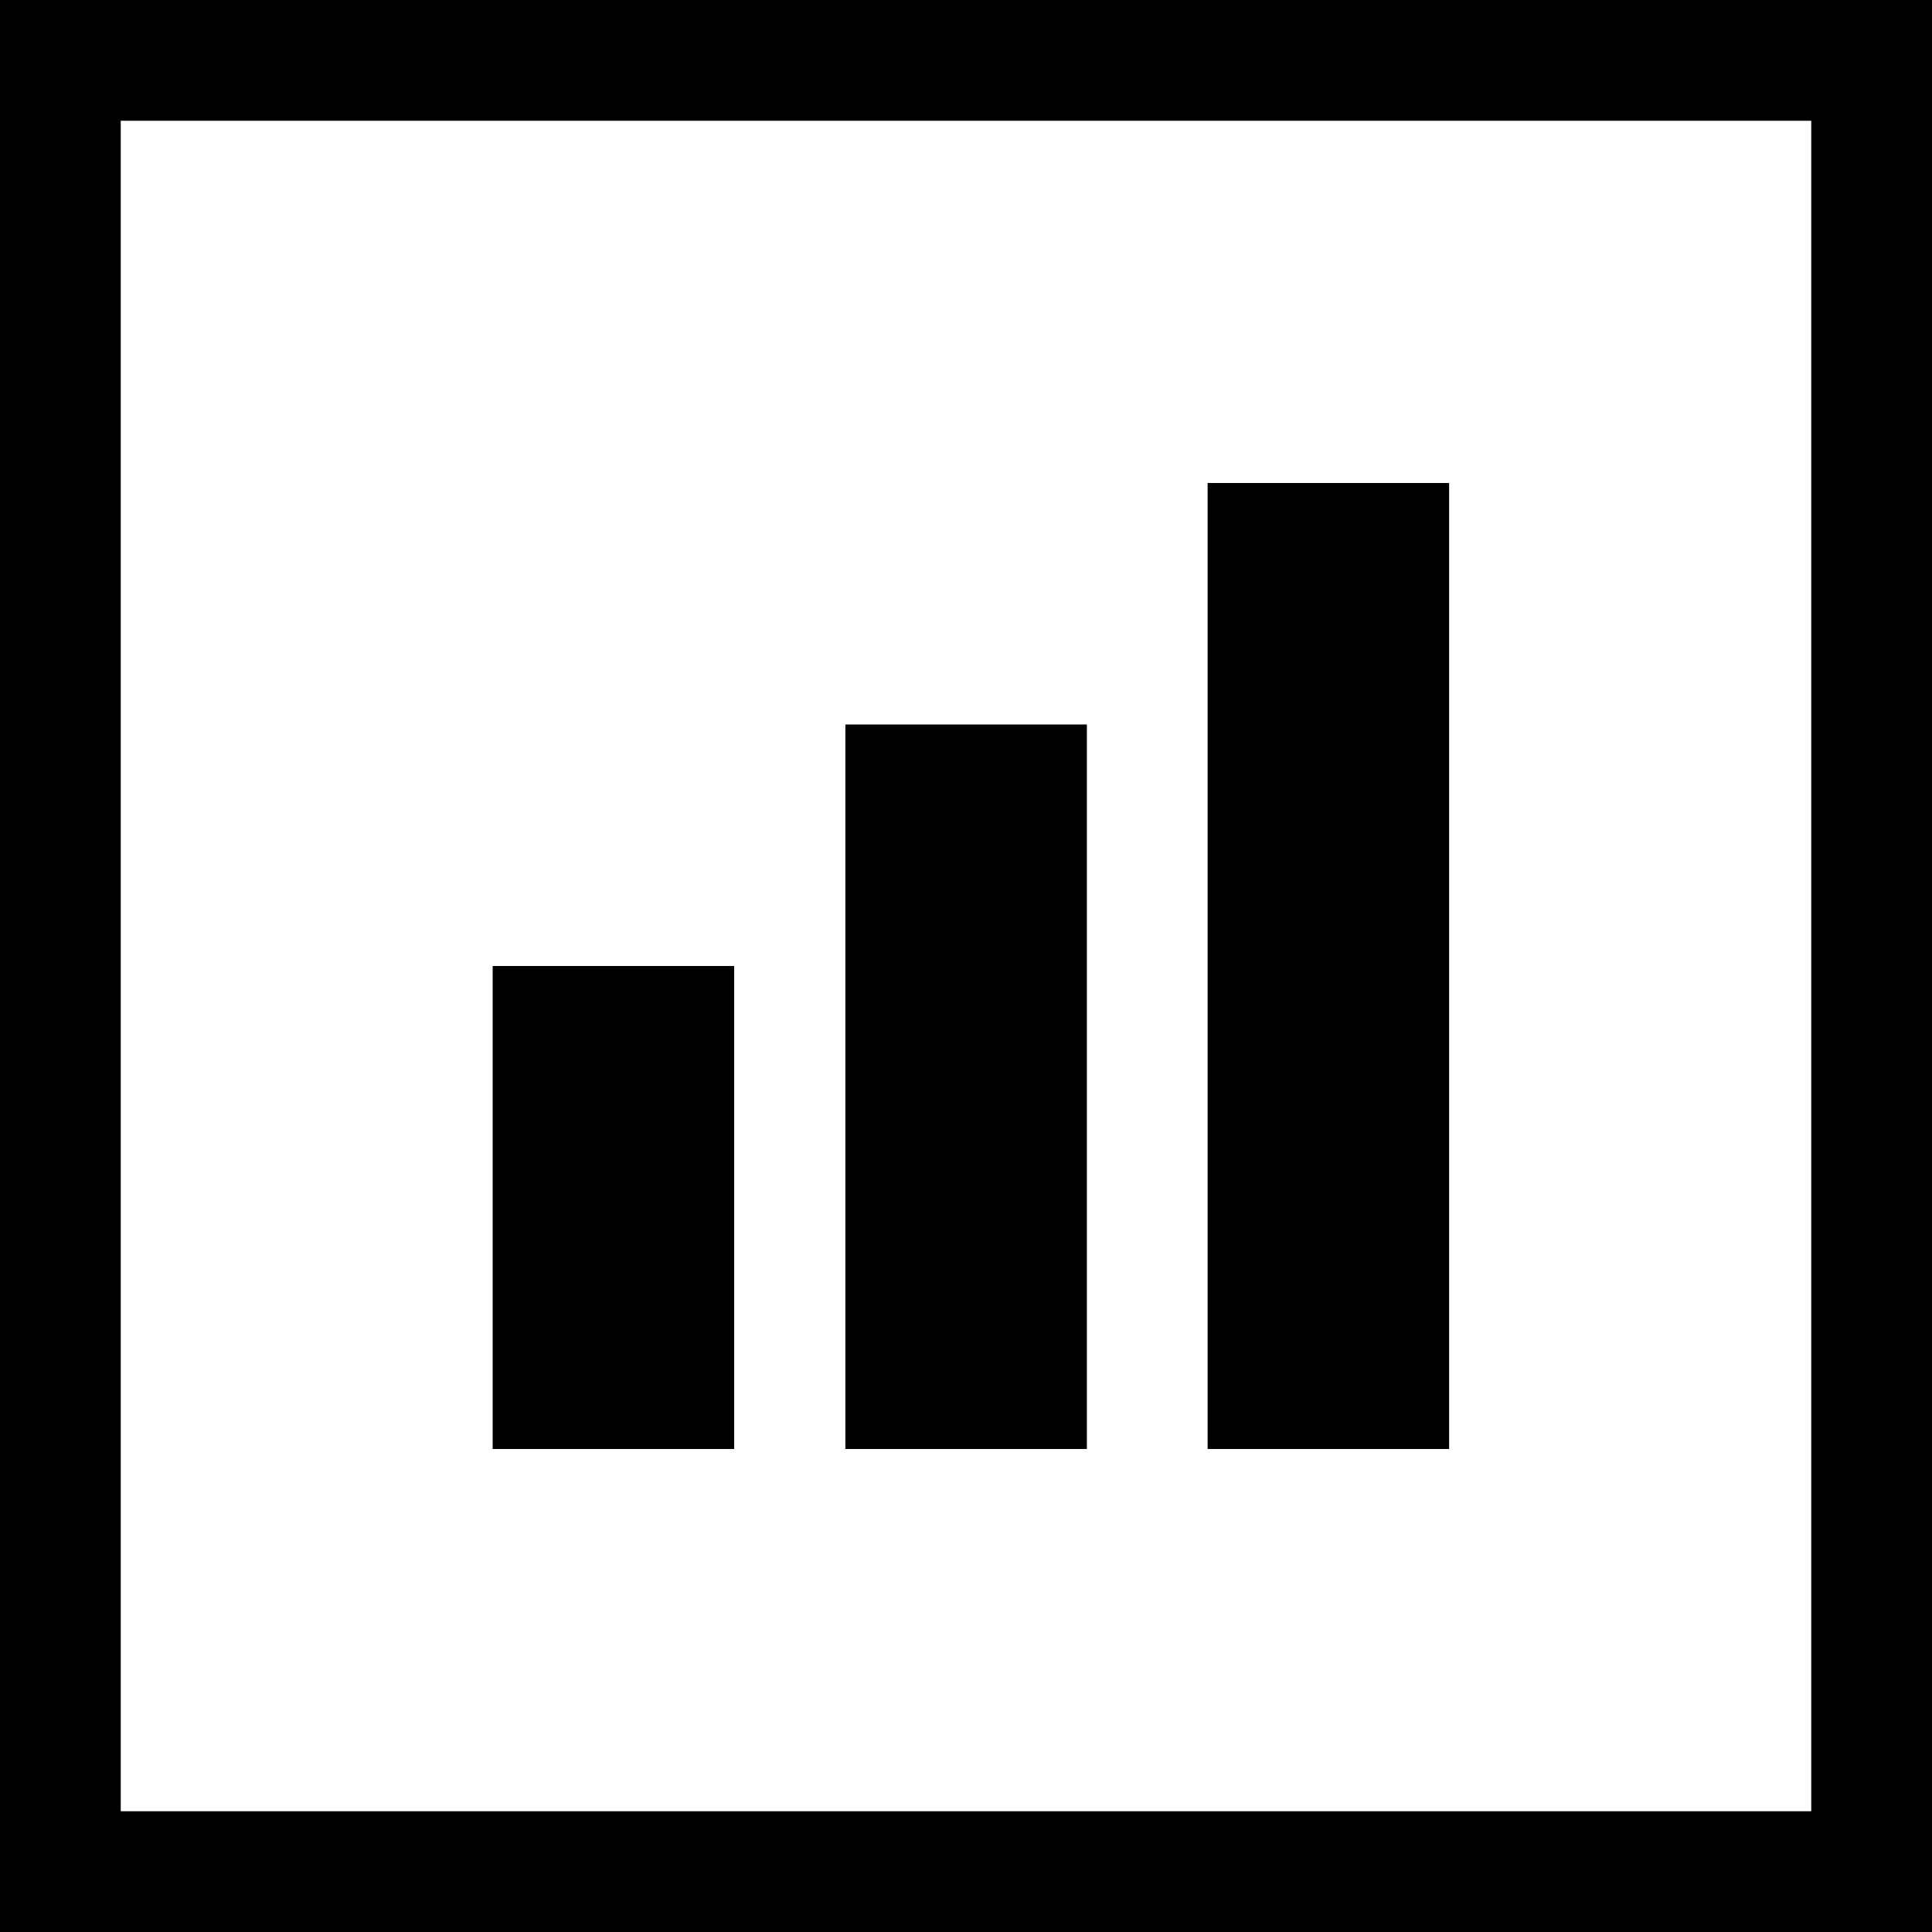
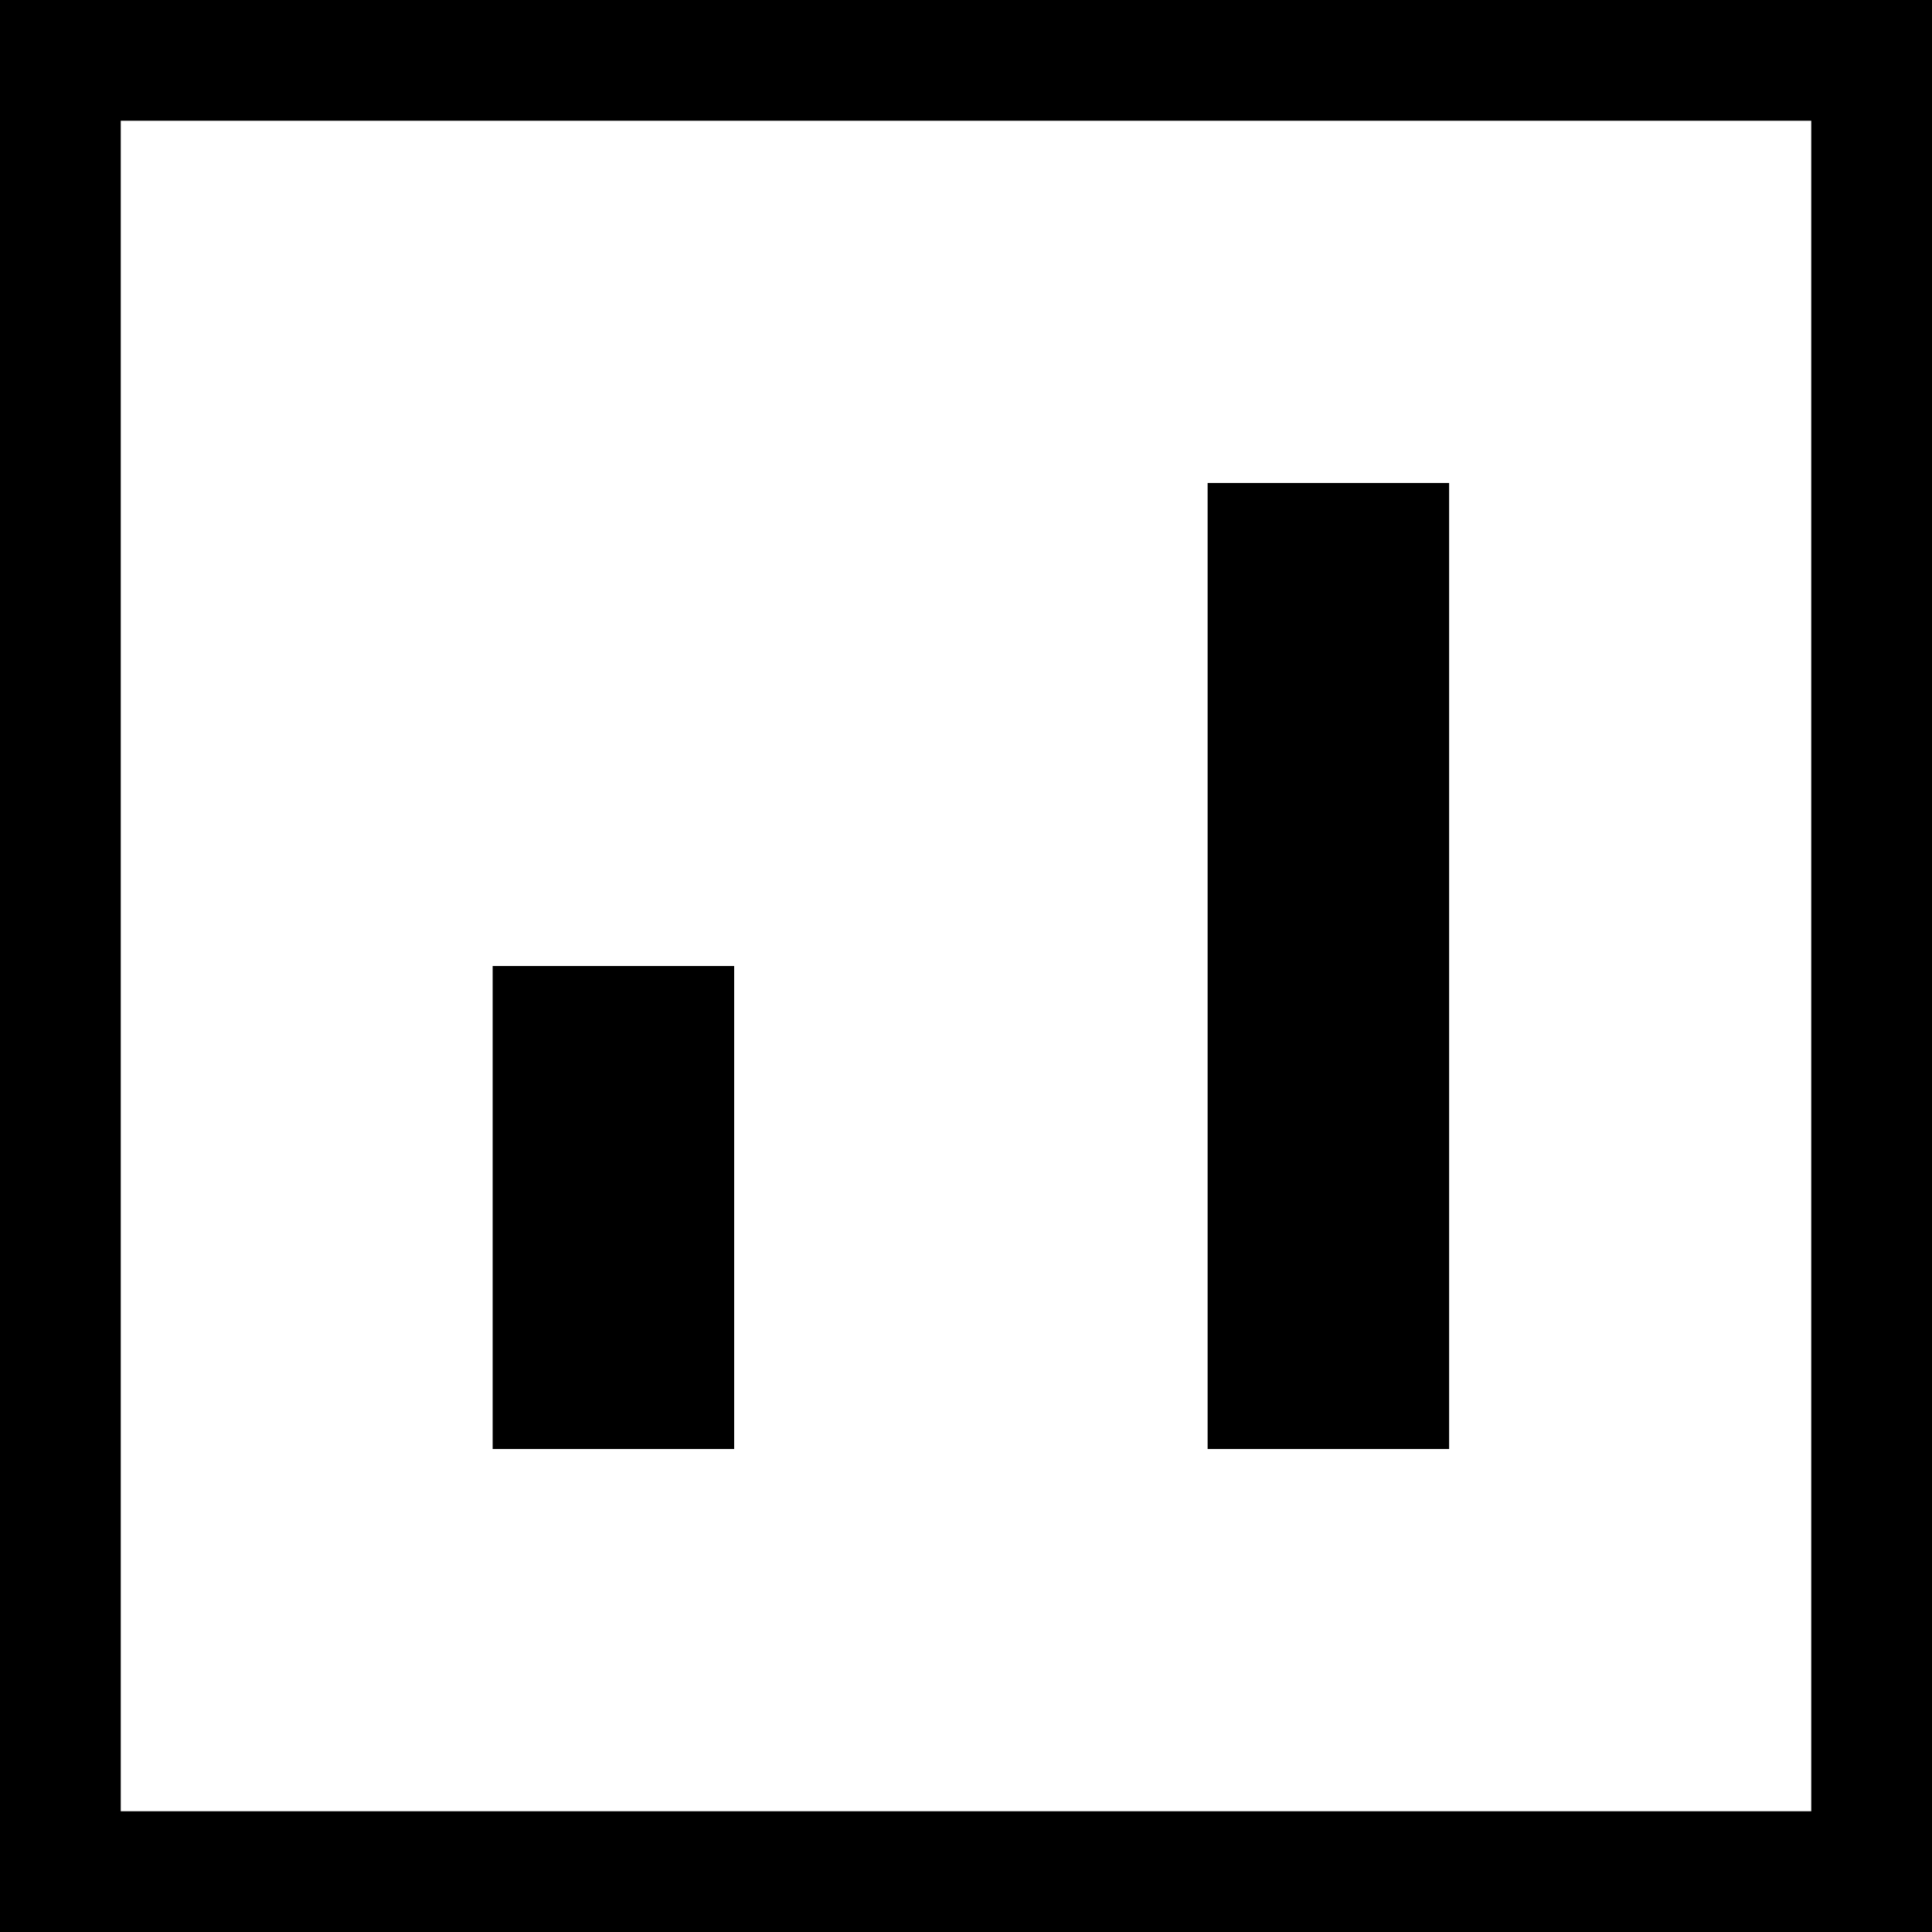
<svg xmlns="http://www.w3.org/2000/svg" width="16" height="16" viewBox="0 0 16 16" fill="none">
-   <path fill-rule="evenodd" clip-rule="evenodd" d="M1 1H15V15H1V1ZM0 0H1H15H16V1V15V16H15H1H0V15V1V0ZM10.001 4H12.001V12H10.001V4ZM9.001 6H7.001V12H9.001V6ZM6.08 8H4.08V12H6.08V8Z" fill="black" />
+   <path fill-rule="evenodd" clip-rule="evenodd" d="M1 1H15V15H1V1ZM0 0H1H15H16V1V15V16H15H1H0V15V1V0ZM10.001 4H12.001V12H10.001V4ZM9.001 6H7.001H9.001V6ZM6.08 8H4.08V12H6.08V8Z" fill="black" />
</svg>